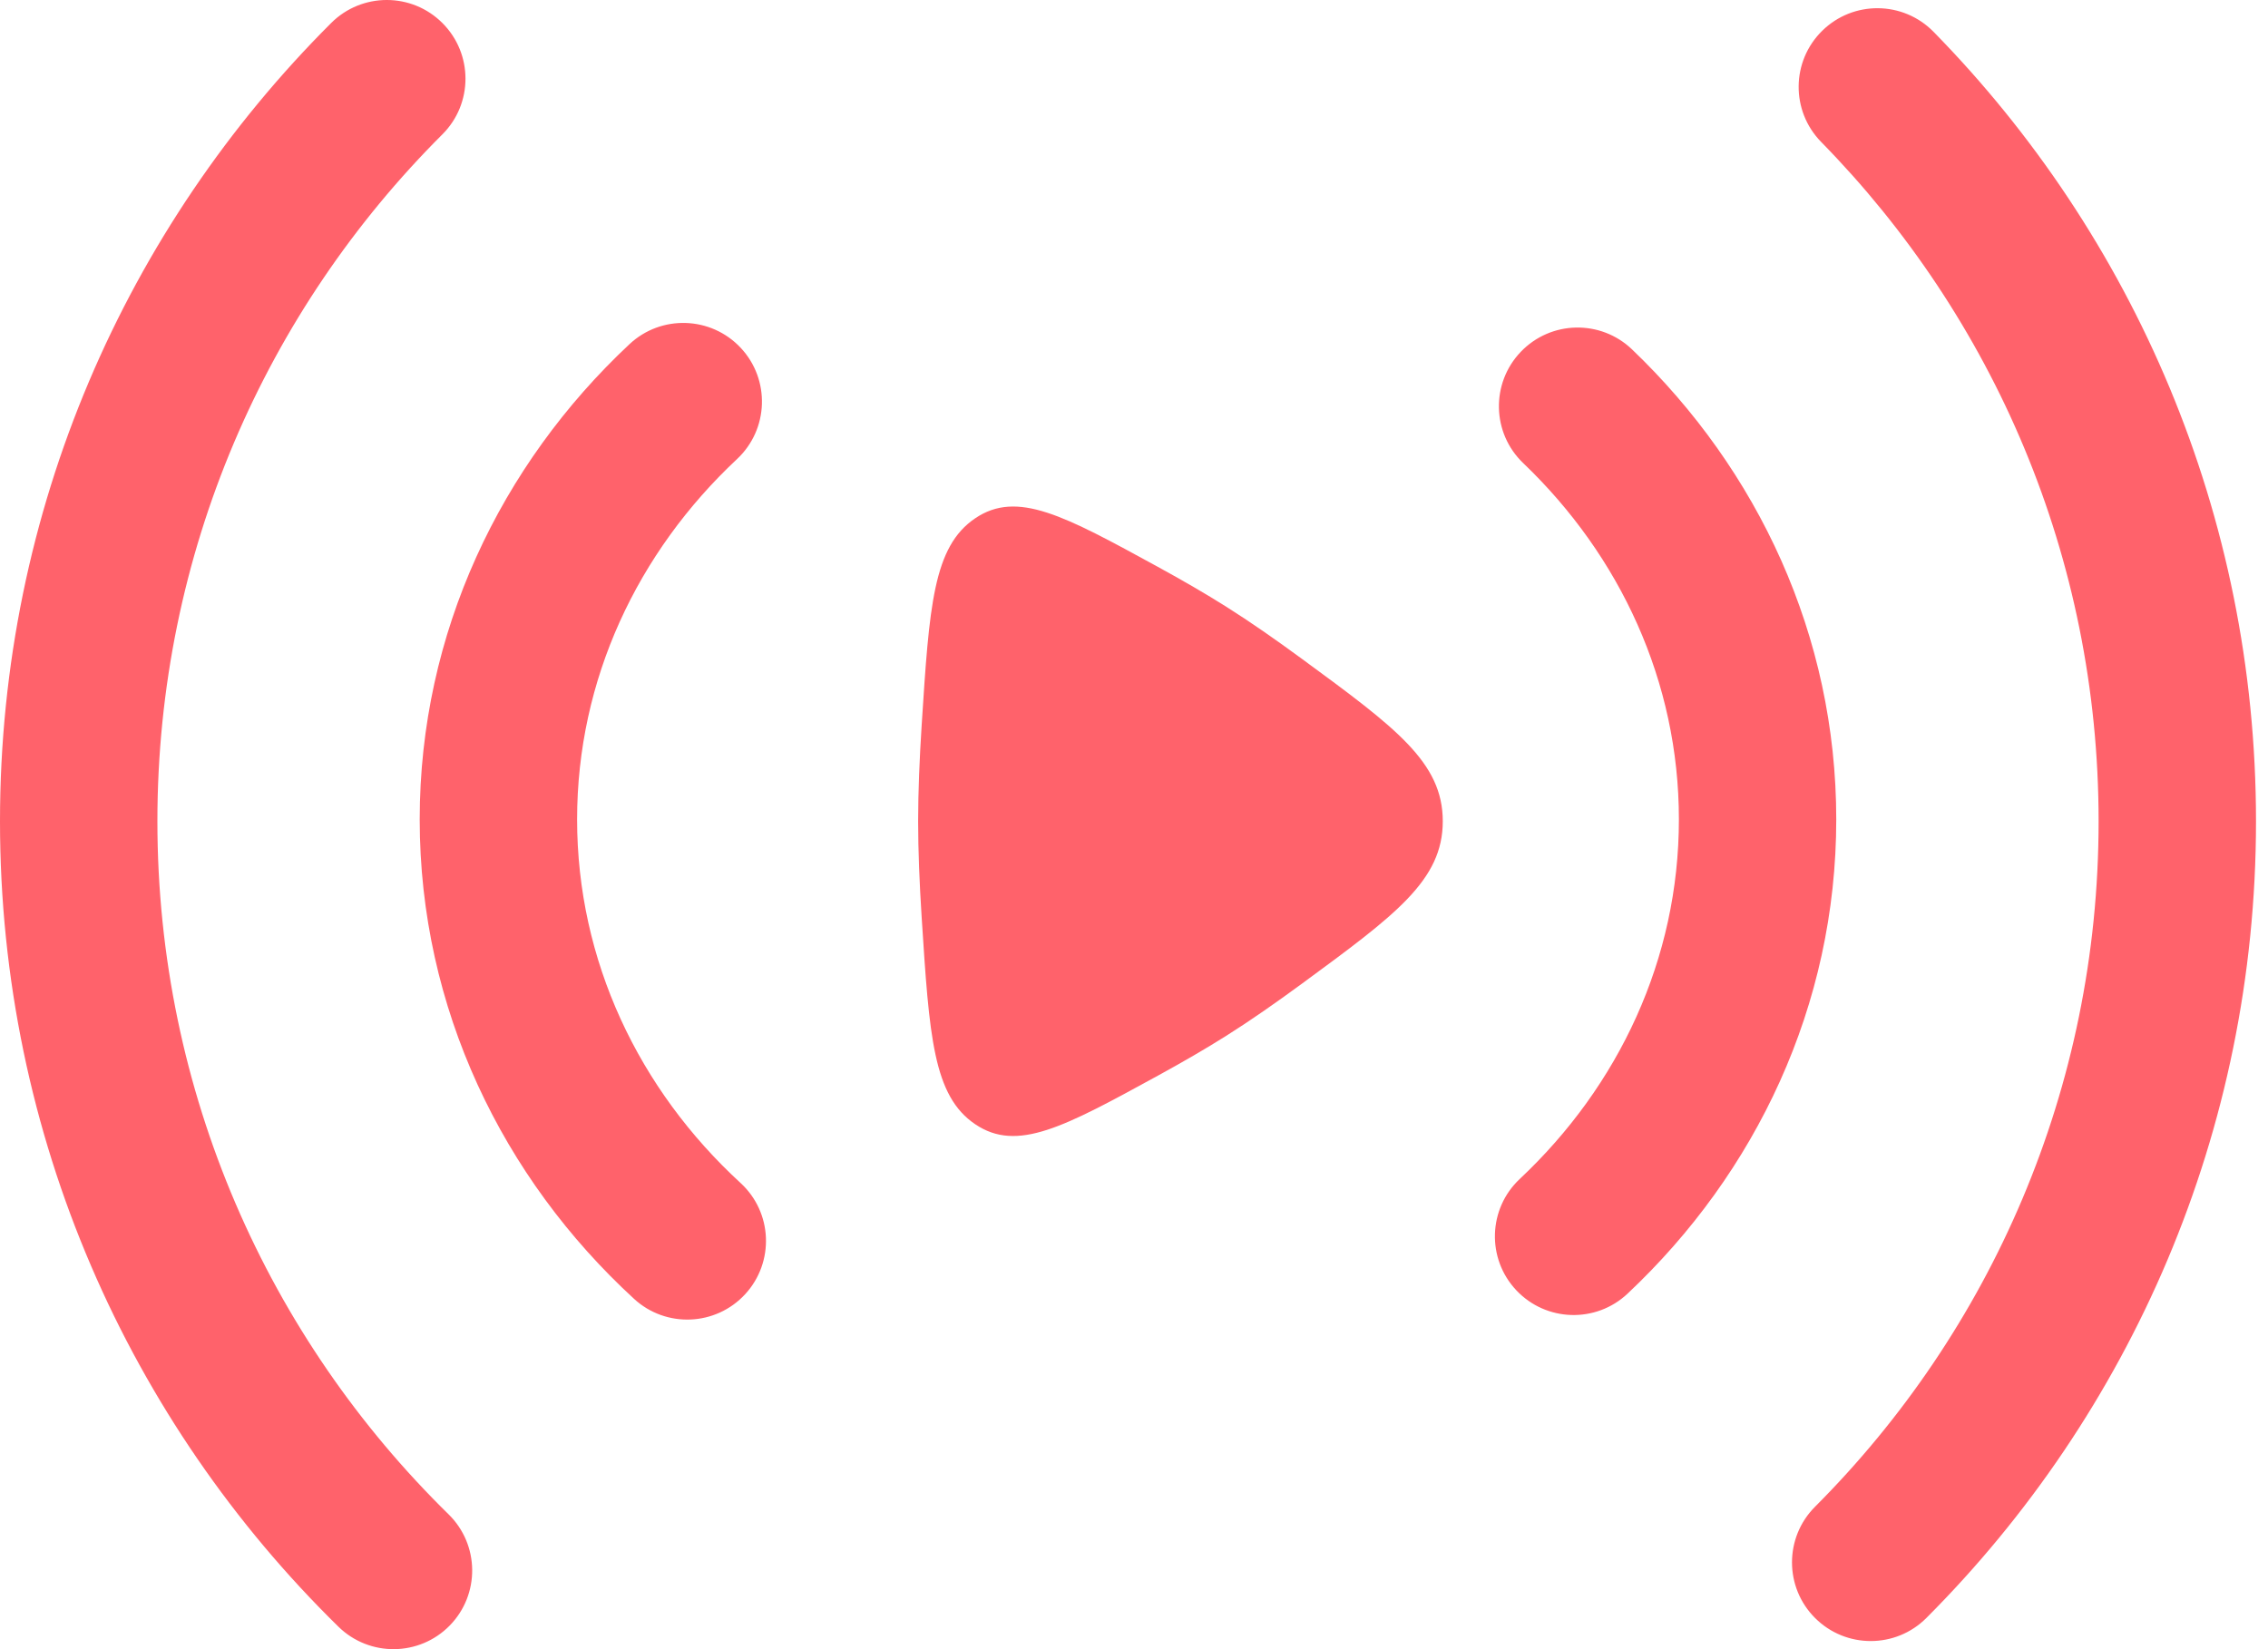
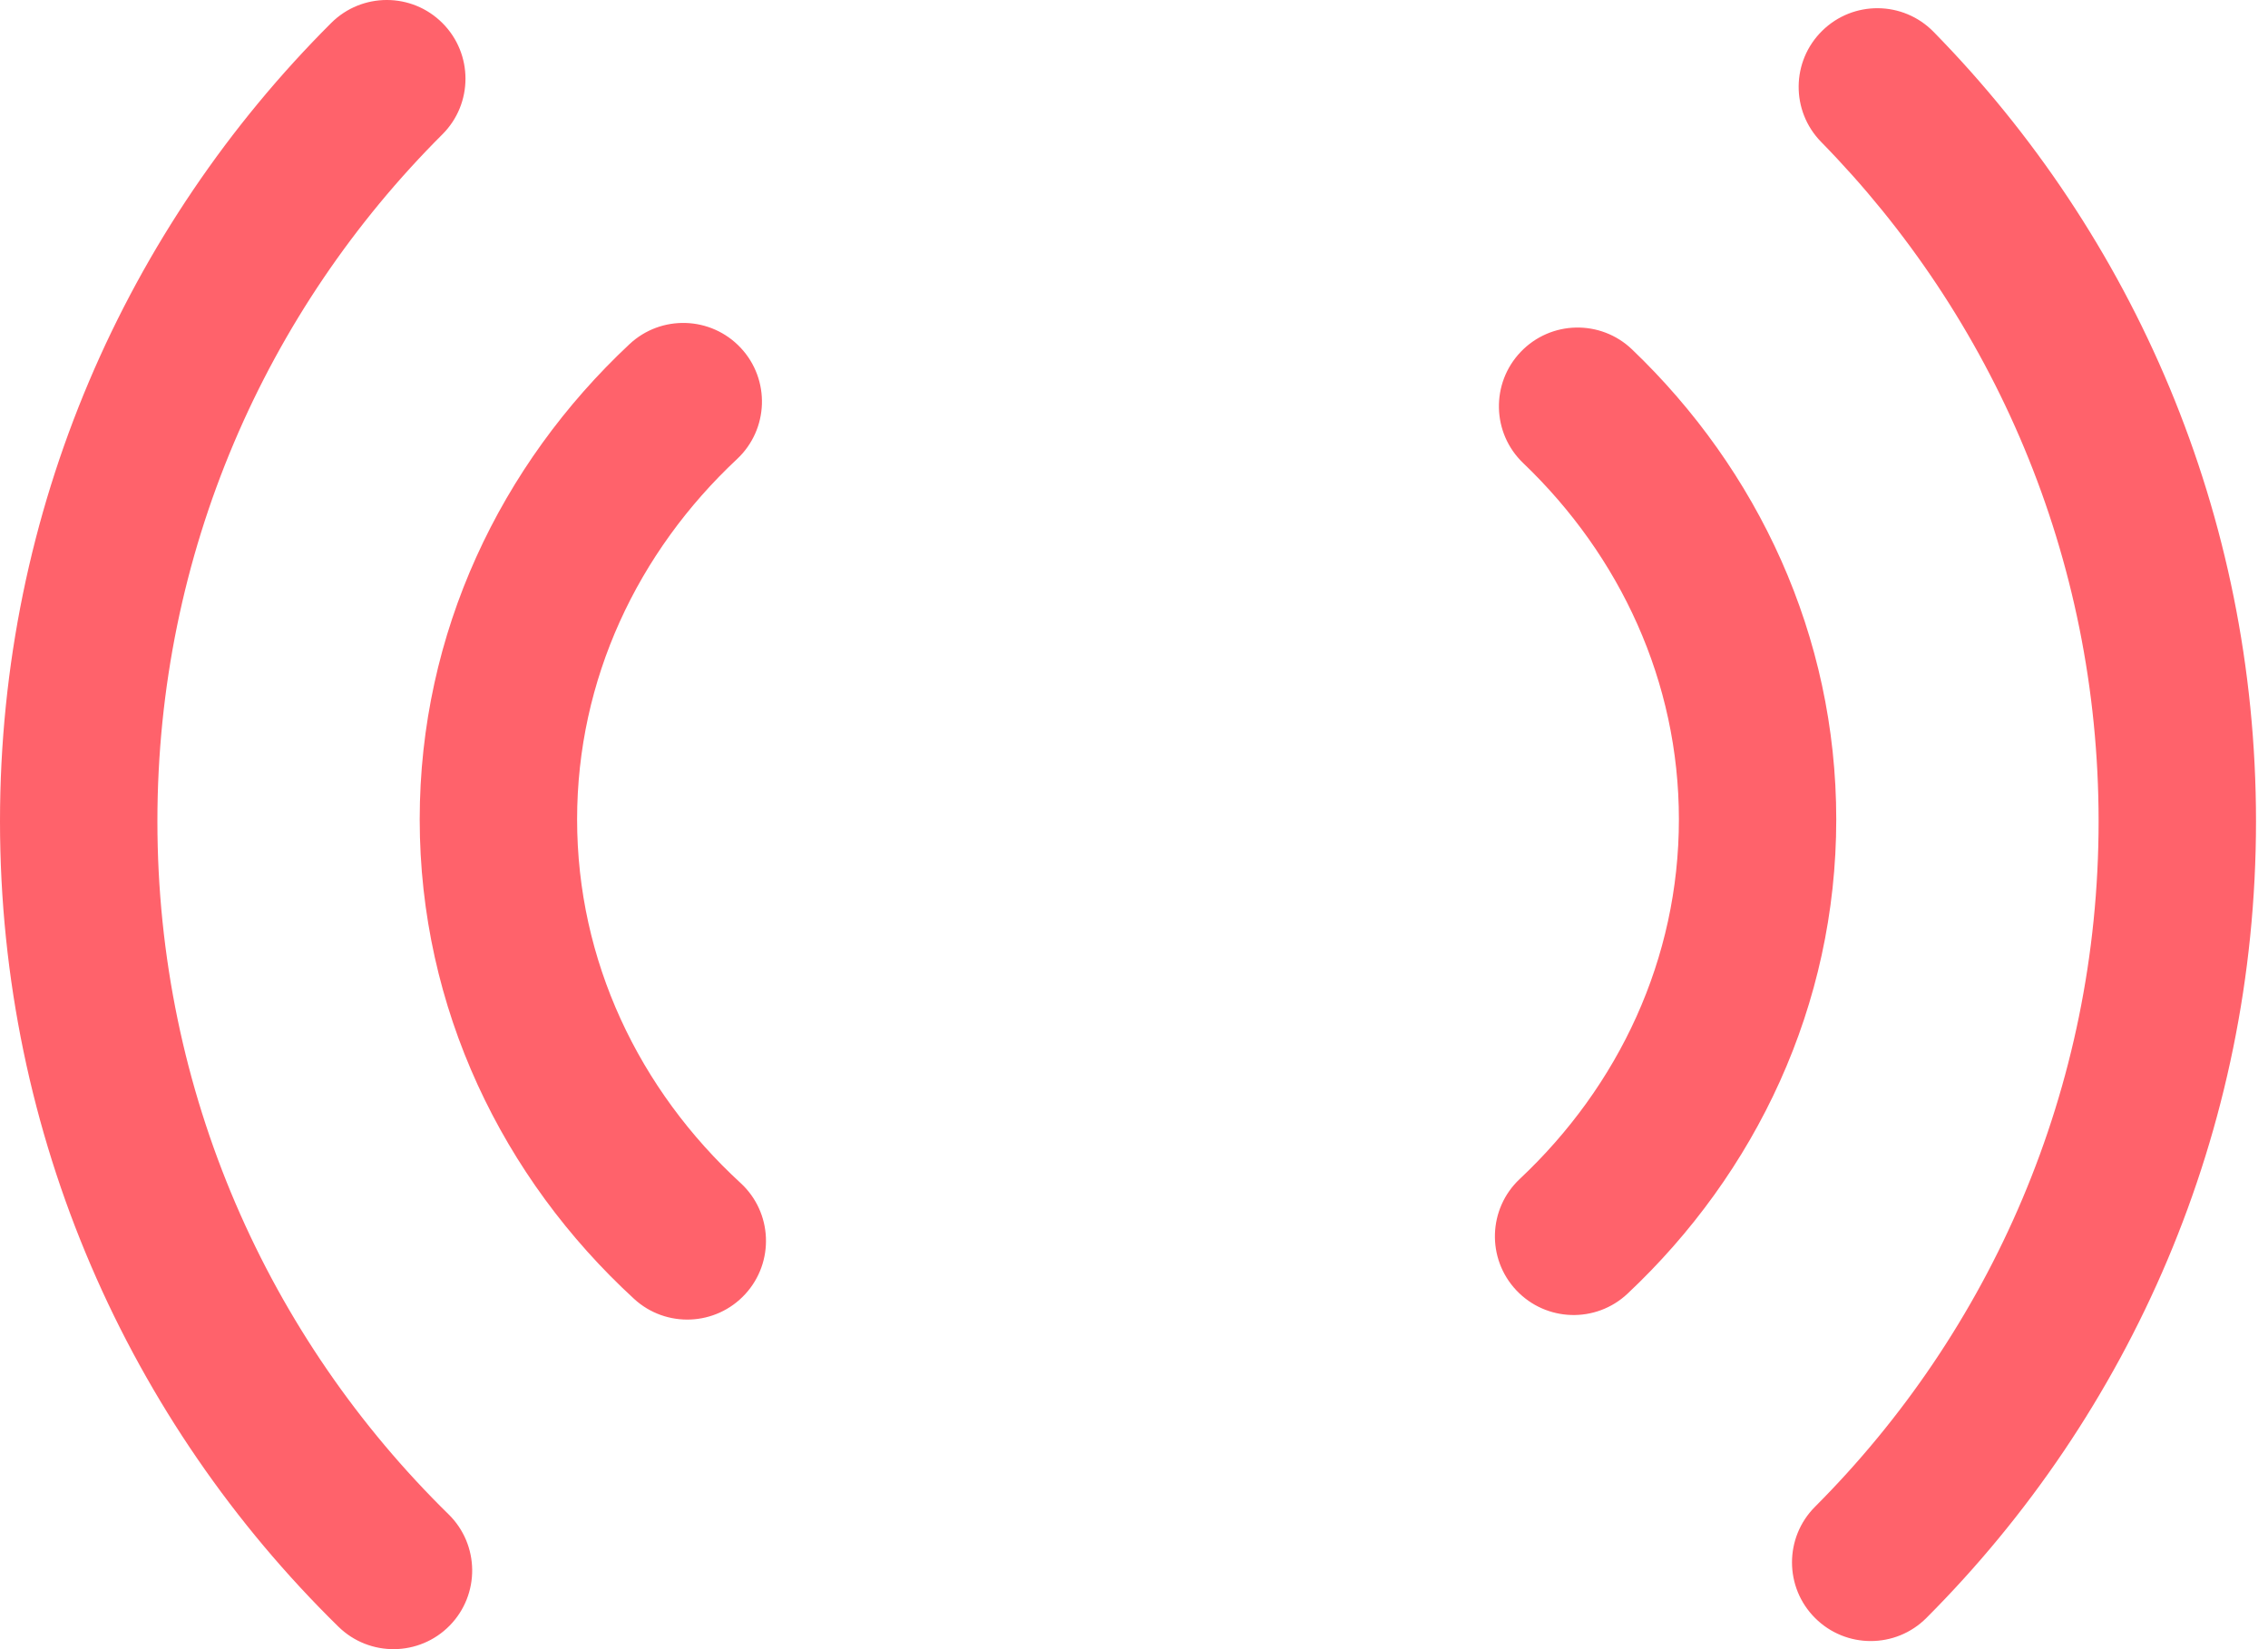
<svg xmlns="http://www.w3.org/2000/svg" width="55" height="40" viewBox="0 0 55 40" fill="none">
  <path fill-rule="evenodd" clip-rule="evenodd" d="M10.73 0.56C11.475 1.306 11.474 2.515 10.728 3.259C6.456 7.522 3.817 13.411 3.817 19.919C3.817 26.504 6.518 32.455 10.878 36.729C11.631 37.467 11.643 38.675 10.905 39.428C10.167 40.18 8.959 40.192 8.206 39.454C3.144 34.492 0 27.571 0 19.919C0 12.356 3.072 5.507 8.031 0.558C8.777 -0.187 9.986 -0.186 10.73 0.56ZM44.191 0.745C44.943 0.007 46.151 0.019 46.889 0.771C51.724 5.703 54.709 12.465 54.709 19.919C54.709 27.463 51.653 34.296 46.716 39.243C45.972 39.989 44.763 39.99 44.017 39.245C43.271 38.501 43.27 37.292 44.015 36.546C48.266 32.286 50.892 26.411 50.892 19.919C50.892 13.504 48.328 7.691 44.164 3.443C43.426 2.691 43.438 1.482 44.191 0.745ZM17.963 8.437C18.683 9.207 18.643 10.414 17.873 11.135C15.459 13.394 13.995 16.485 13.995 19.874C13.995 23.303 15.493 26.427 17.959 28.693C18.735 29.406 18.785 30.613 18.072 31.389C17.359 32.165 16.151 32.216 15.376 31.503C12.188 28.573 10.178 24.455 10.178 19.874C10.178 15.347 12.142 11.271 15.265 8.348C16.035 7.627 17.243 7.668 17.963 8.437ZM36.879 8.534C37.607 7.772 38.815 7.745 39.577 8.474C42.623 11.388 44.53 15.412 44.53 19.874C44.53 24.39 42.578 28.456 39.468 31.378C38.7 32.1 37.492 32.062 36.77 31.294C36.048 30.526 36.086 29.318 36.854 28.596C39.258 26.338 40.714 23.255 40.714 19.874C40.714 16.533 39.291 13.483 36.938 11.232C36.177 10.504 36.15 9.296 36.879 8.534Z" fill="#FF626B" />
-   <path d="M31.569 15.978C33.848 17.651 34.988 18.488 34.988 19.919C34.988 21.351 33.848 22.187 31.569 23.861C30.94 24.323 30.316 24.758 29.742 25.12C29.239 25.438 28.669 25.767 28.079 26.09C25.805 27.334 24.668 27.957 23.649 27.268C22.629 26.579 22.536 25.137 22.351 22.252C22.299 21.436 22.265 20.636 22.265 19.919C22.265 19.203 22.299 18.403 22.351 17.587C22.536 14.702 22.629 13.26 23.649 12.571C24.668 11.882 25.805 12.505 28.079 13.749C28.669 14.072 29.239 14.401 29.742 14.719C30.316 15.081 30.94 15.516 31.569 15.978Z" fill="#FF626B" />
</svg>